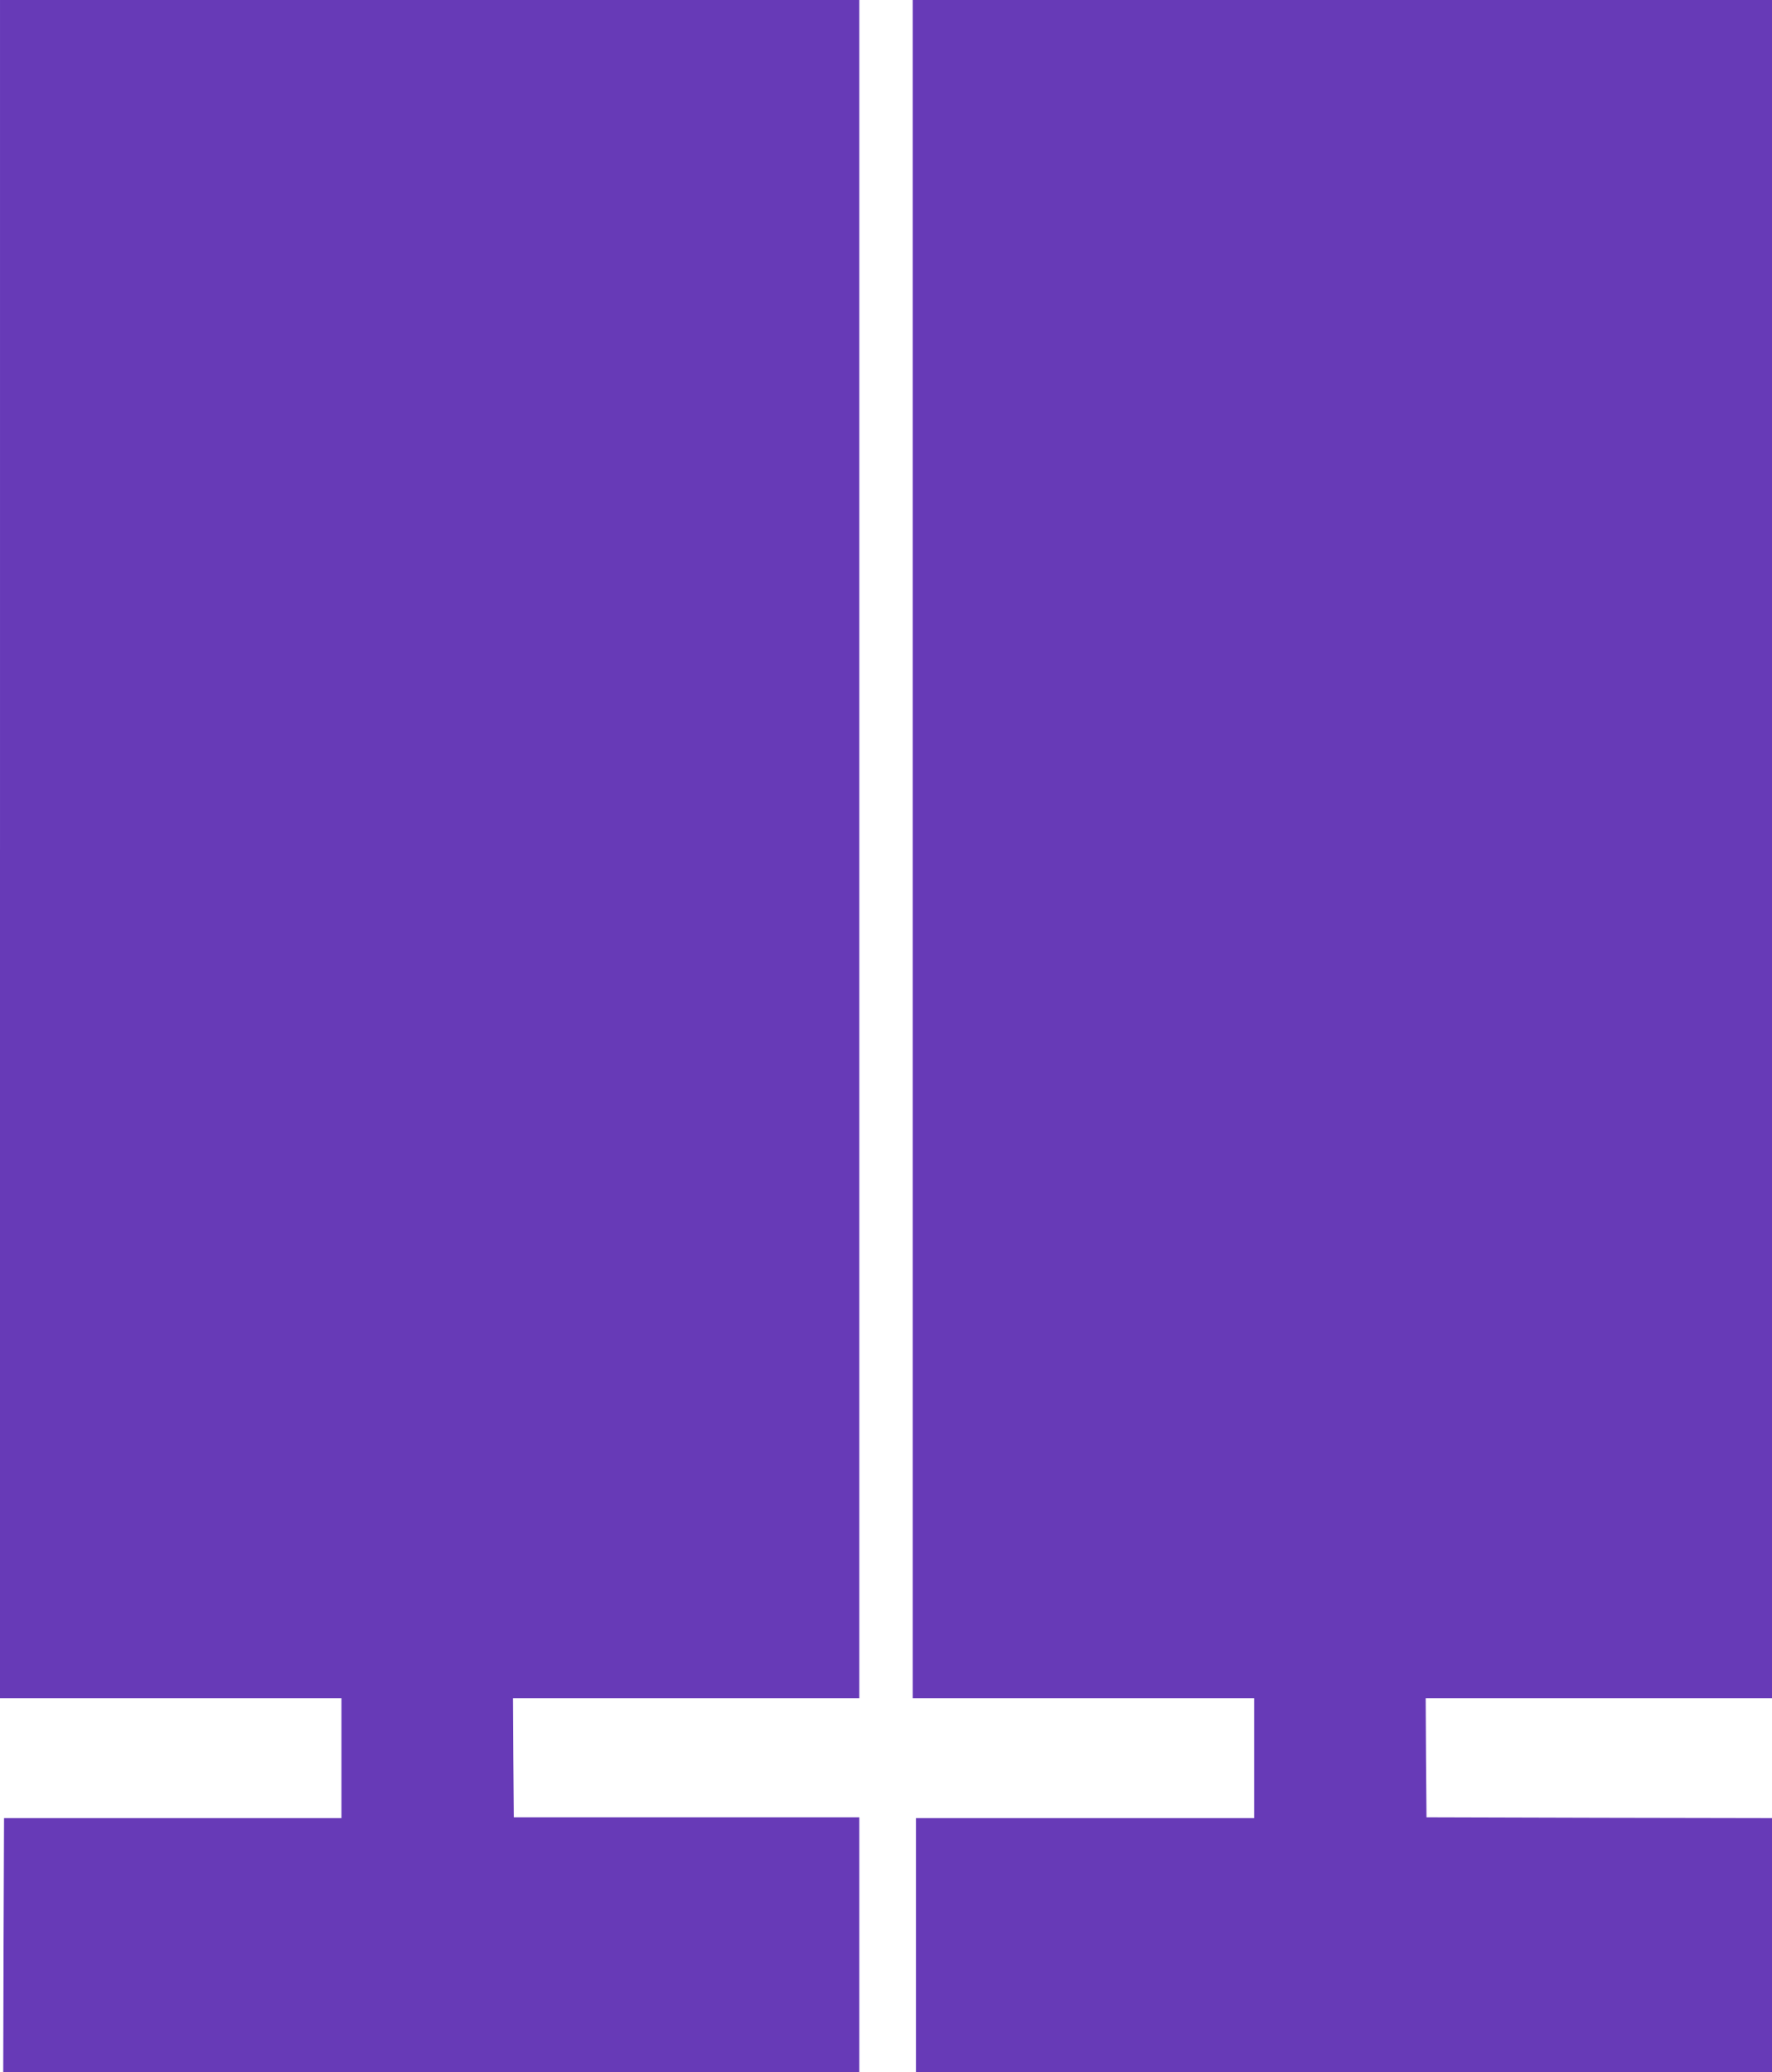
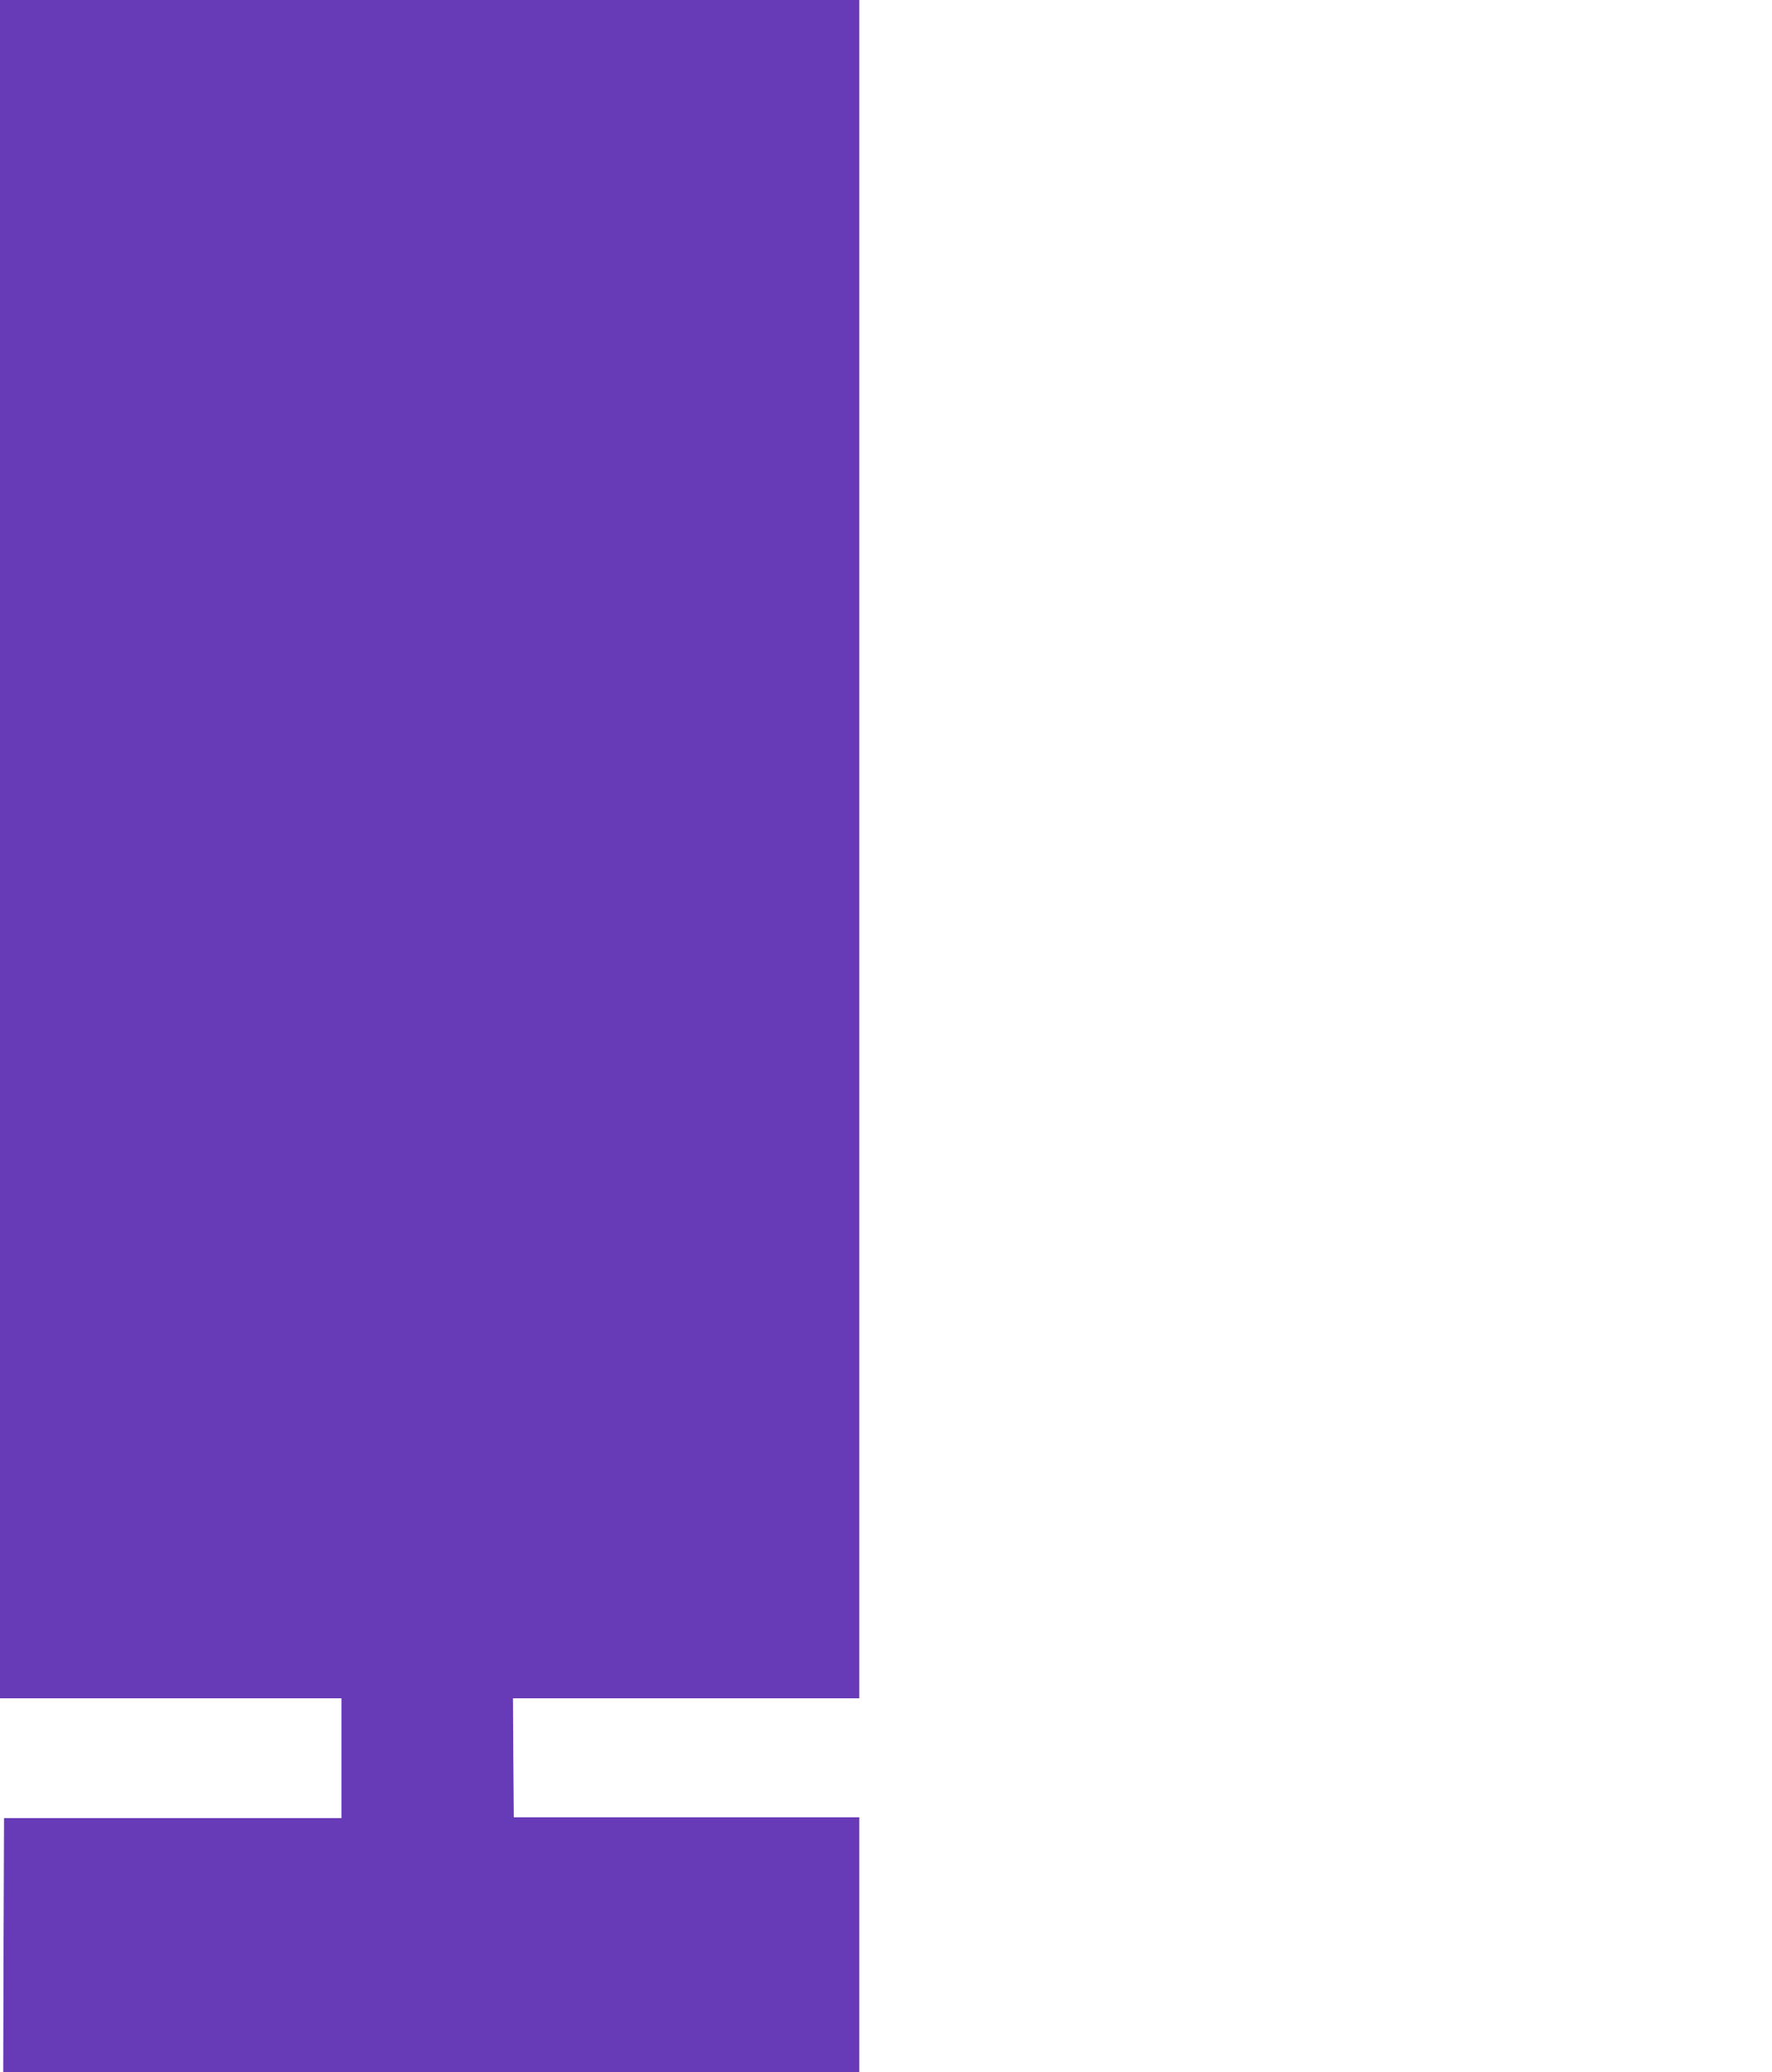
<svg xmlns="http://www.w3.org/2000/svg" version="1.0" width="1095pt" height="1280pt" viewBox="0 0 1095 1280" preserveAspectRatio="xMidYMid meet">
  <g transform="translate(0,1280) scale(0.1,-0.1)" fill="#673ab7" stroke="none">
    <path d="M0 7555 l0 -5245 1055 0 1055 0 0 -370 0 -370 -1042 0 -1043 0 -3 -785 -2 -785 2645 0 2645 0 0 788 0 787 -1067 0 -1068 0 -3 368 -2 367 1070 0 1070 0 0 5245 0 5245 -2655 0 -2655 0 0 -5245z" />
-     <path d="M5640 7555 l0 -5245 1055 0 1055 0 0 -370 0 -370 -1045 0 -1045 0 0 -785 0 -785 2645 0 2645 0 0 785 0 785 -1067 2 -1068 3 -3 368 -2 367 1070 0 1070 0 0 5245 0 5245 -2655 0 -2655 0 0 -5245z" />
  </g>
</svg>